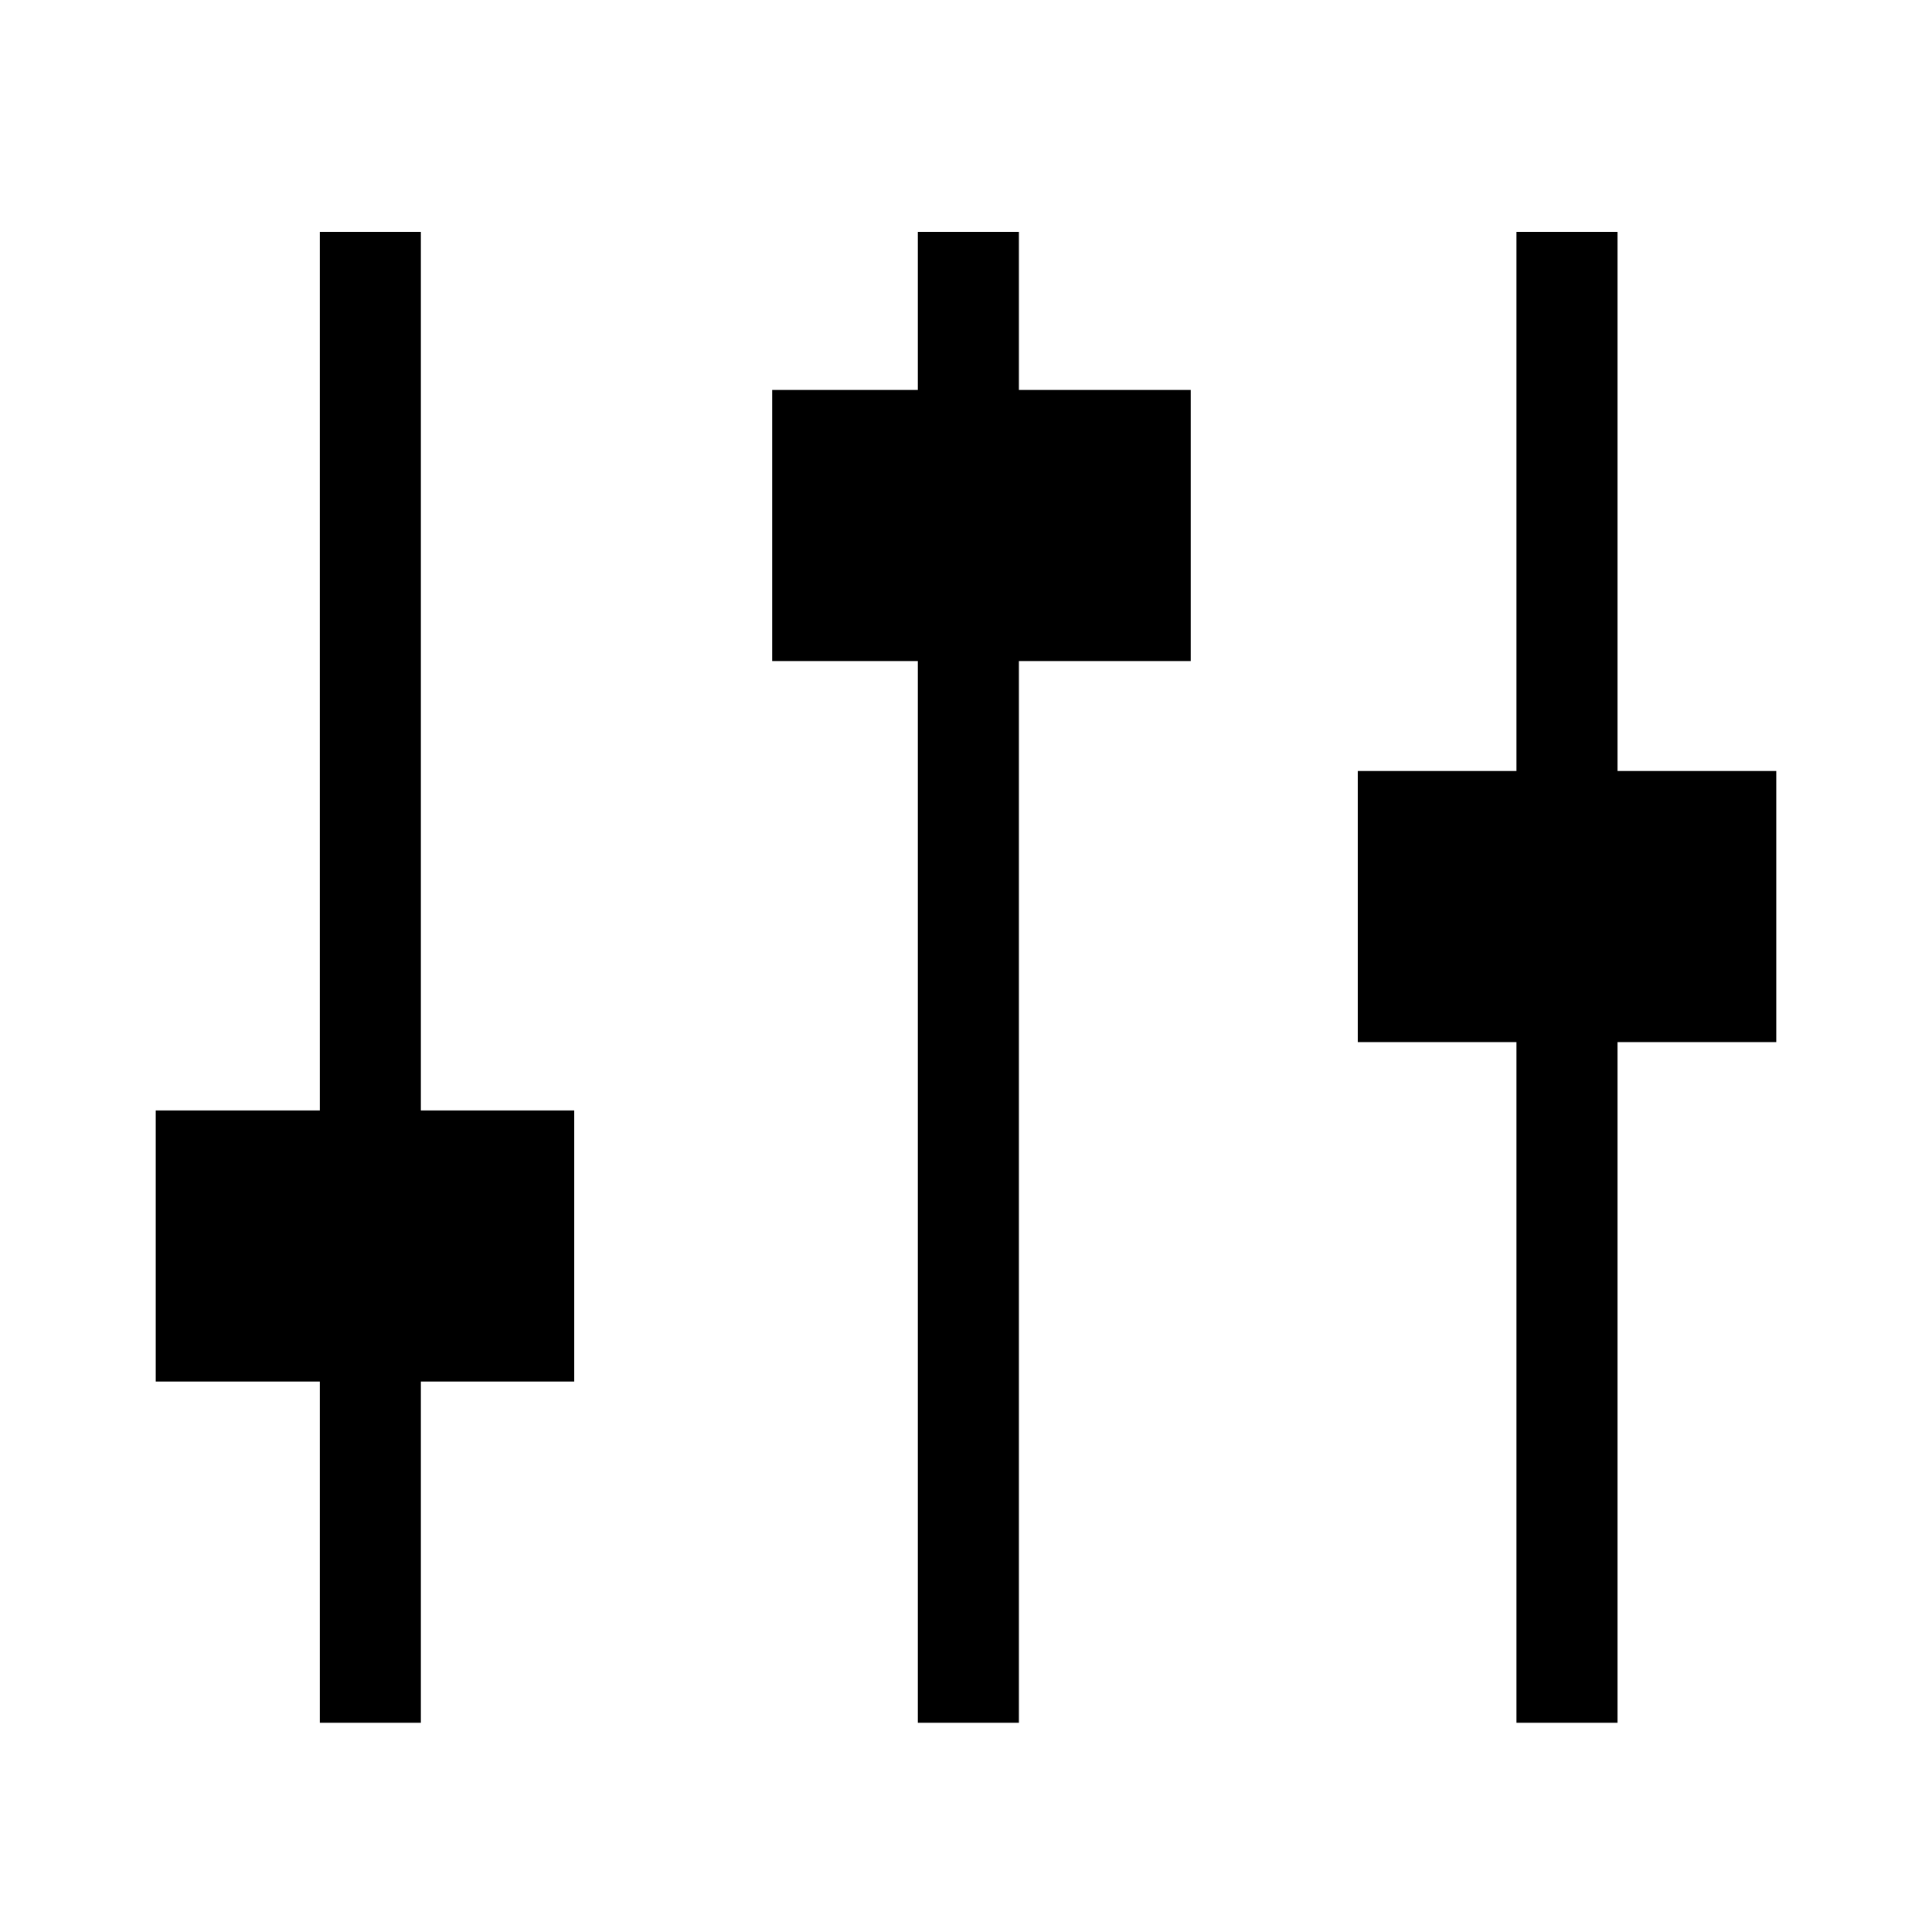
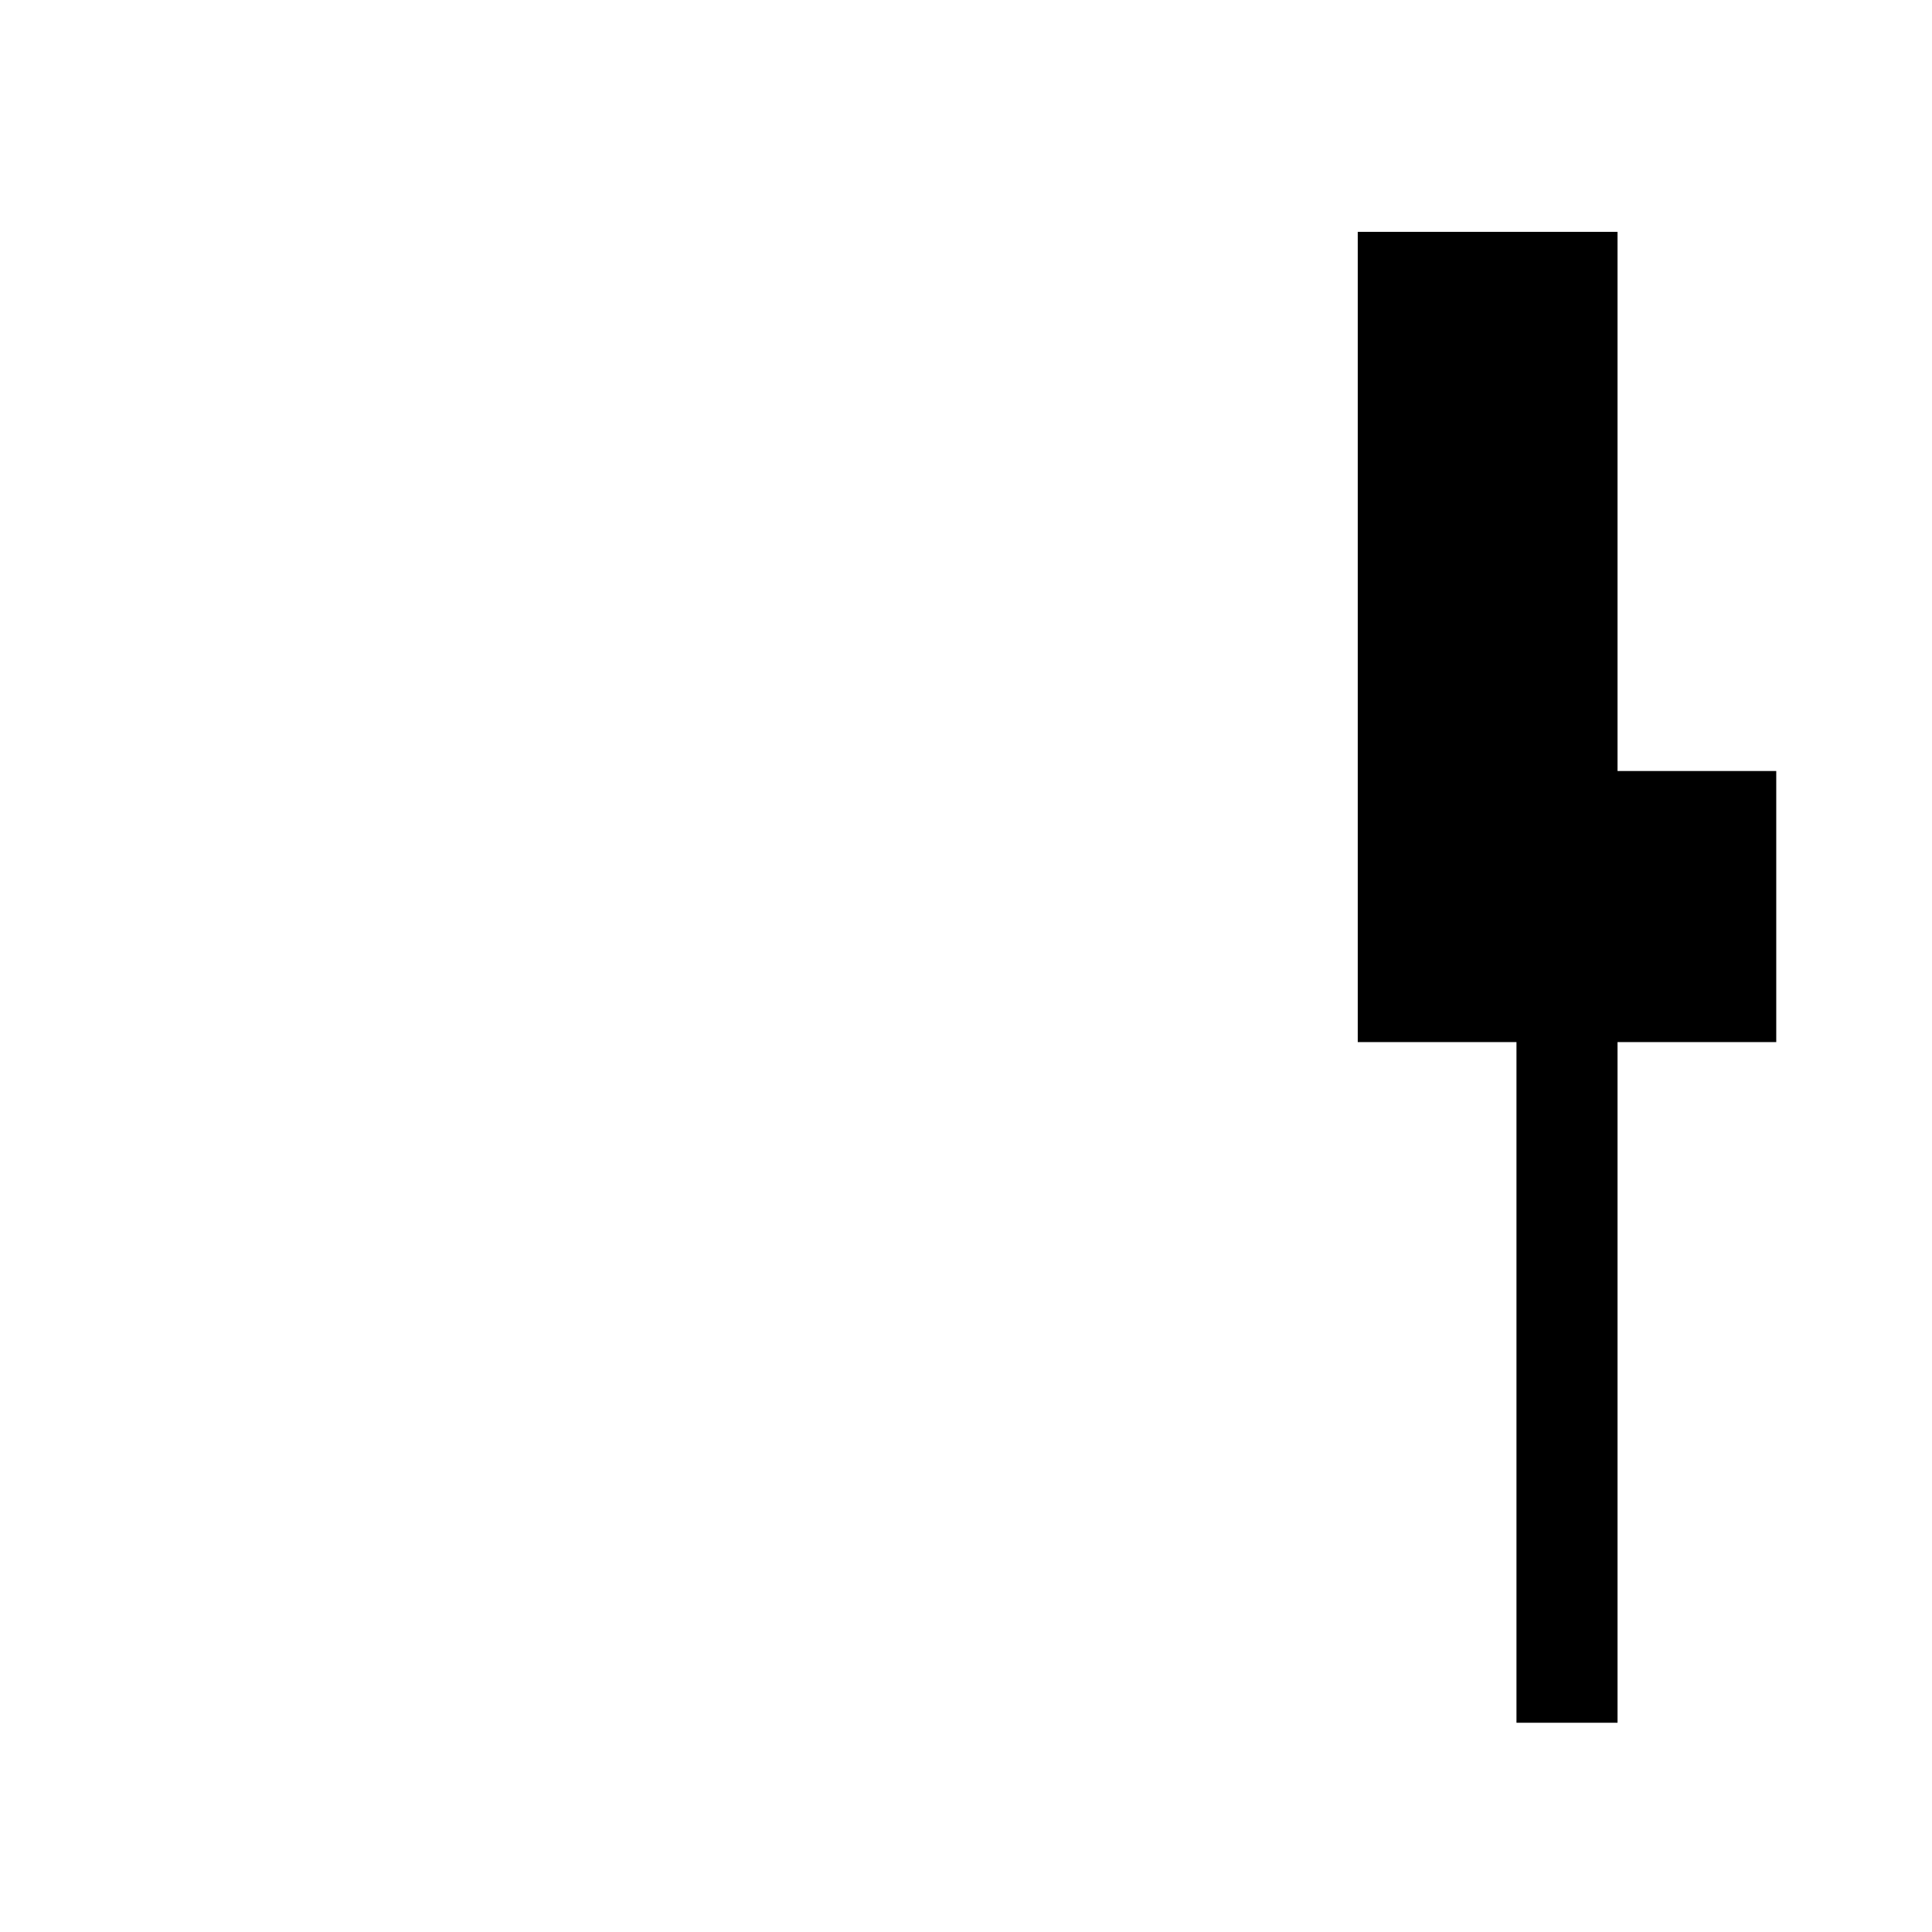
<svg xmlns="http://www.w3.org/2000/svg" width="500" height="500" viewBox="0 0 500 500" fill="none">
-   <path d="M108.923 60H82.769V287.385H40.308V357.539H82.769V445.846H108.923V357.539H148.615V287.385H108.923V60Z" fill="black" />
-   <path d="M263.692 60H237.539V100.923H199.846V171.077H237.539V445.846H263.692V171.077H308.154V100.923H263.692V60Z" fill="black" />
-   <path d="M459.692 199.538H418.616V60H392.462V199.538H351.385V269.692H392.462V445.846H418.616V269.692H459.692V199.538Z" fill="black" />
+   <path d="M459.692 199.538H418.616V60H392.462H351.385V269.692H392.462V445.846H418.616V269.692H459.692V199.538Z" fill="black" />
</svg>